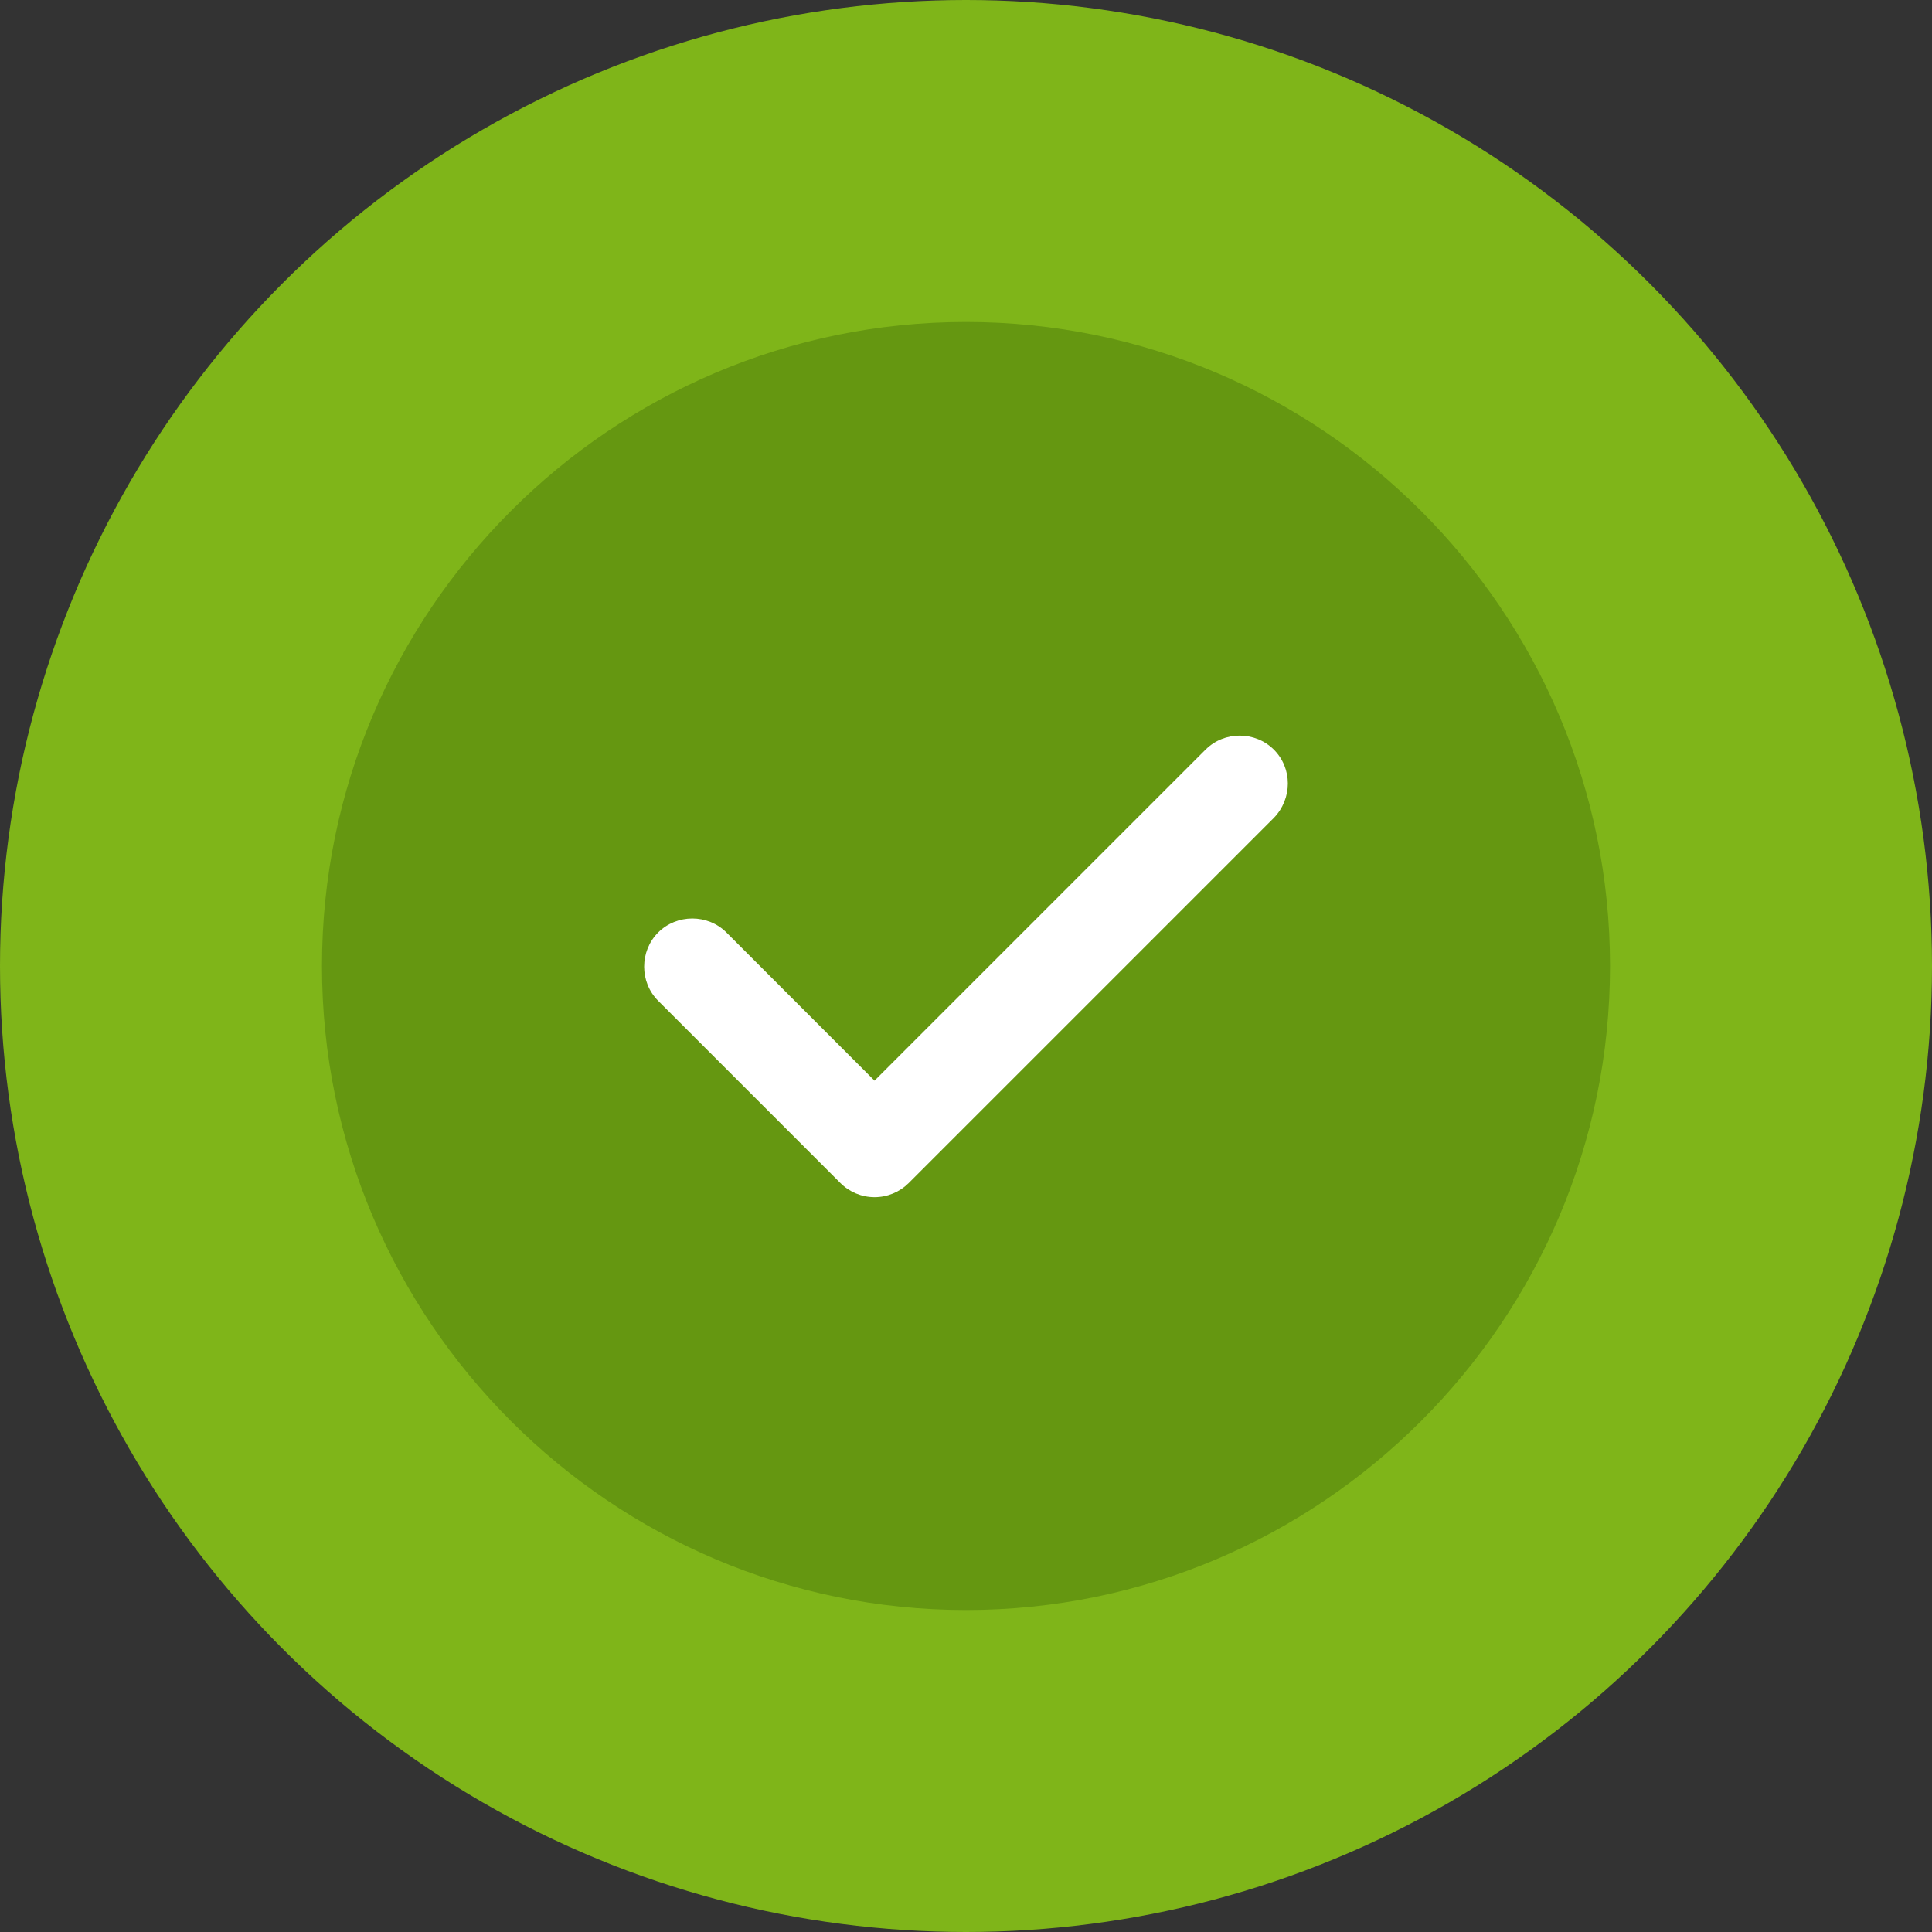
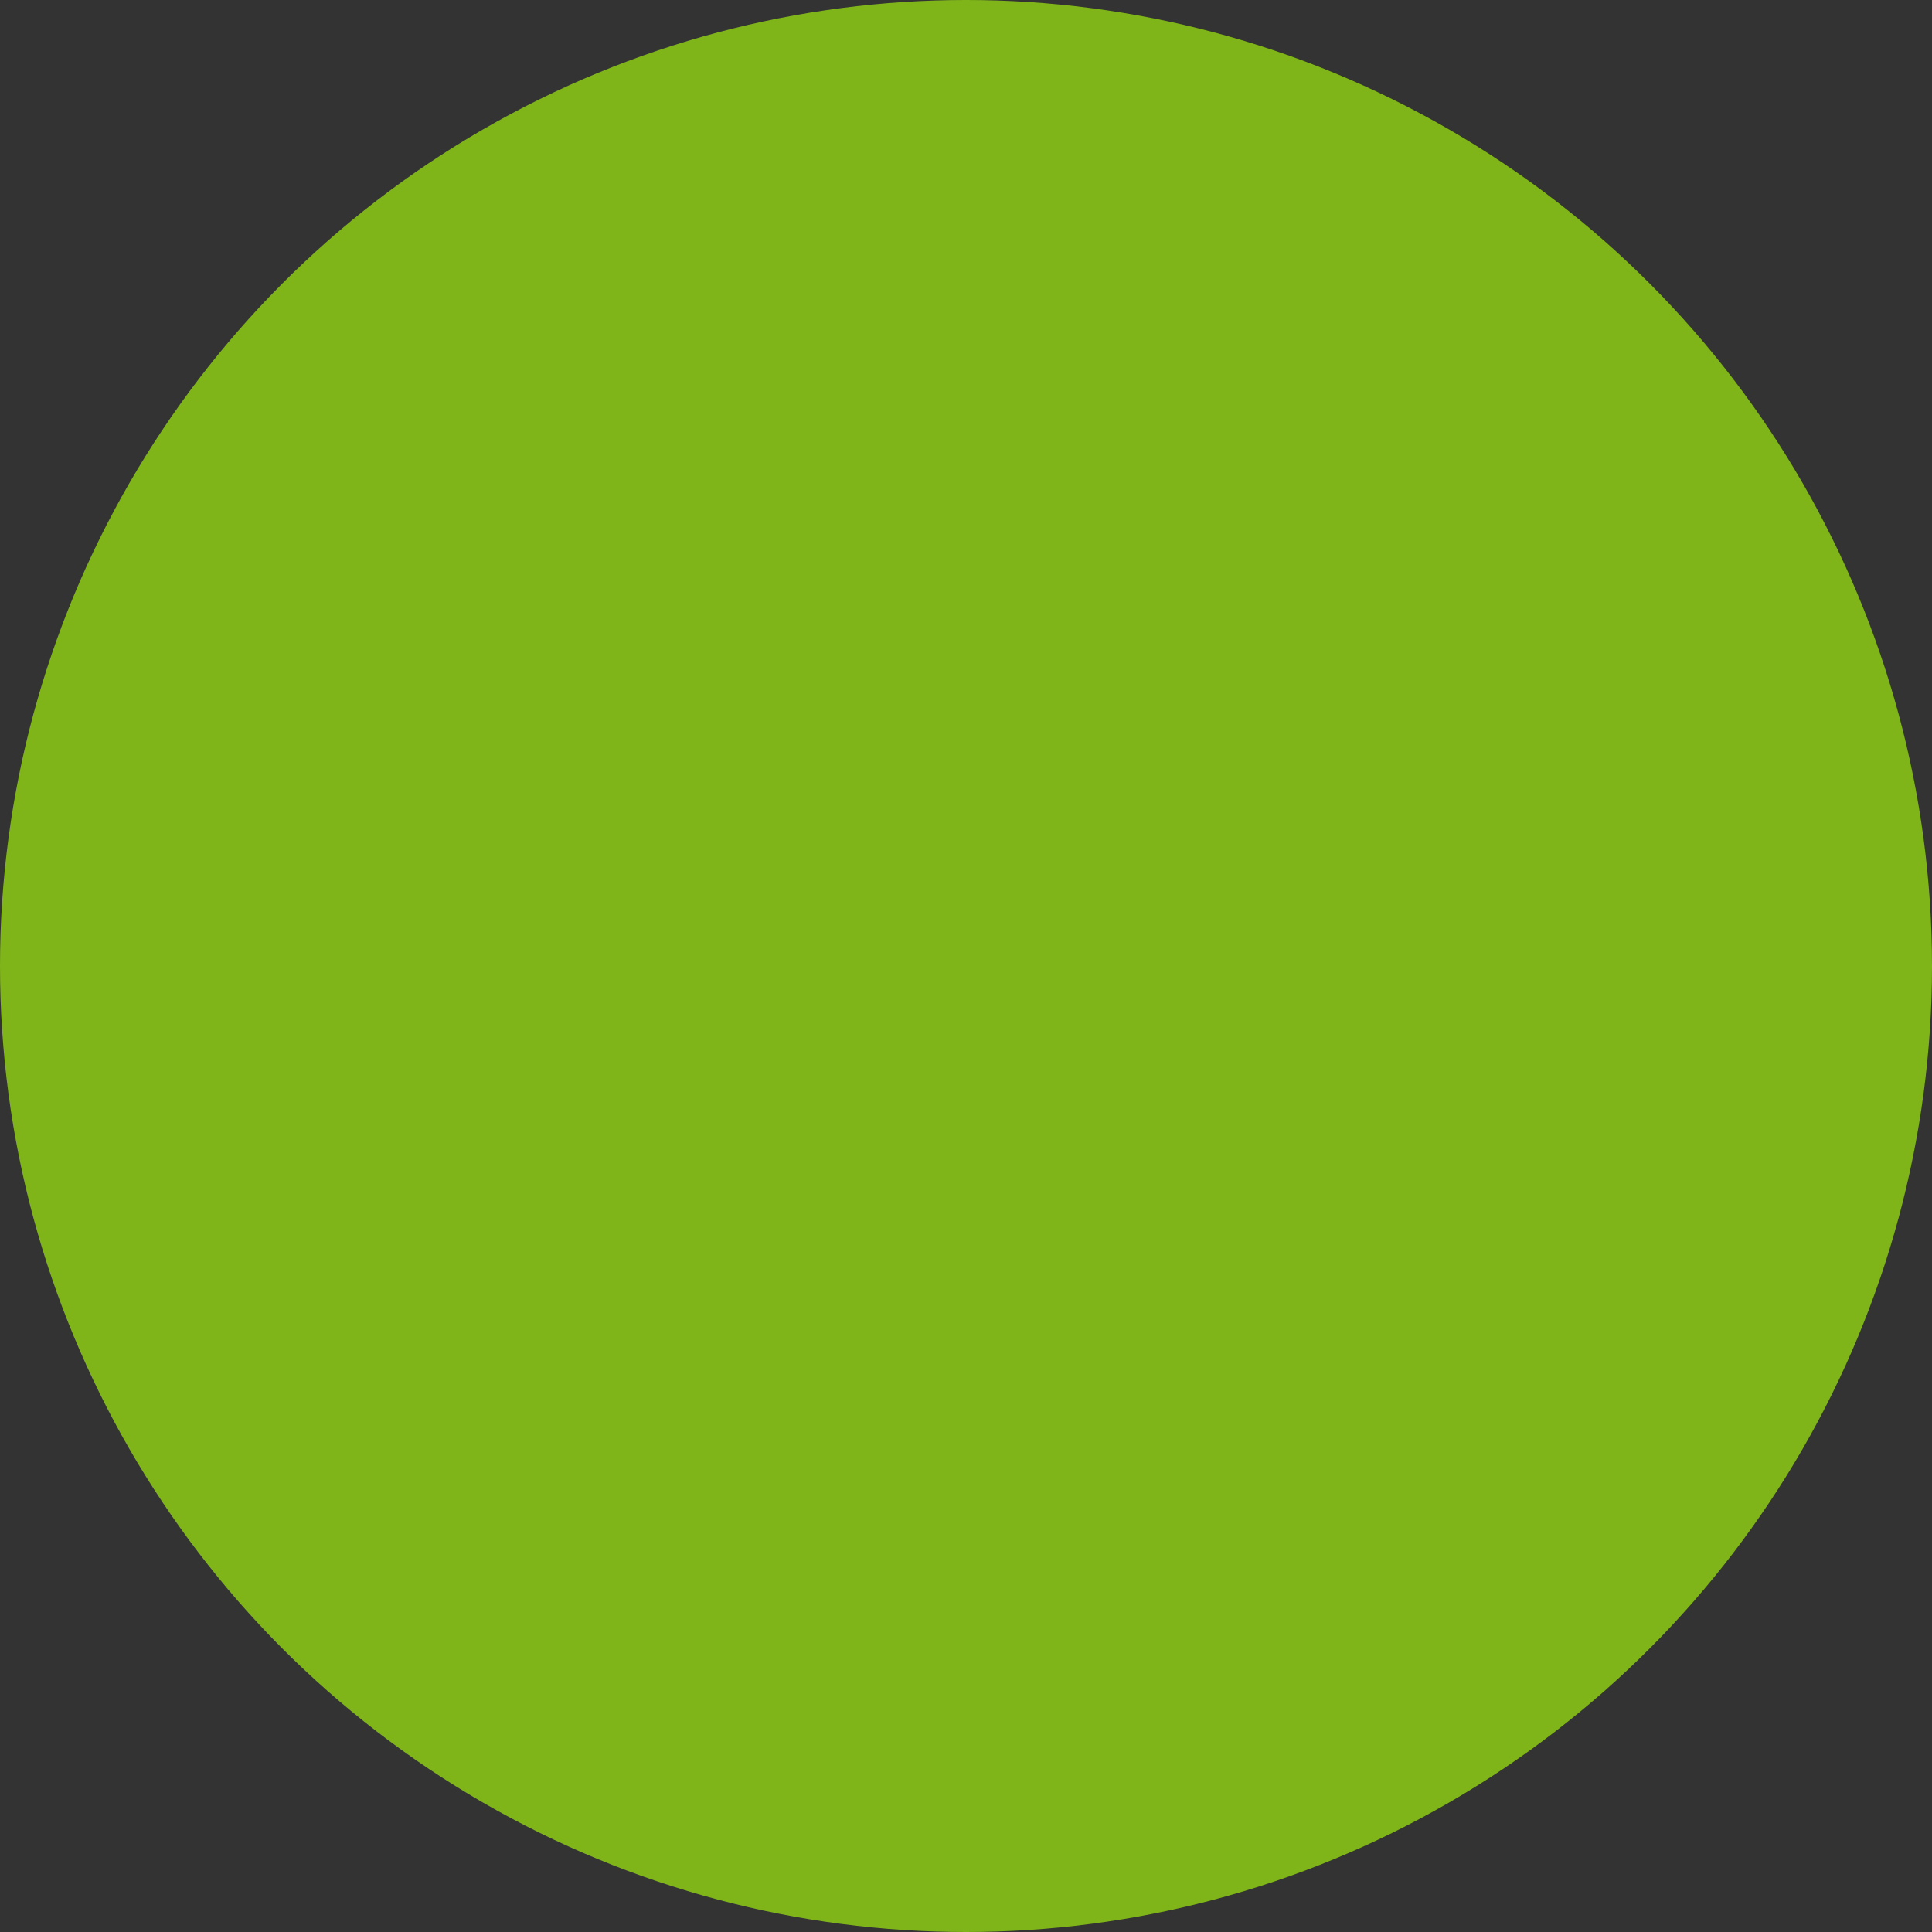
<svg xmlns="http://www.w3.org/2000/svg" width="32" height="32" viewBox="0 0 32 32" fill="none">
  <rect x="0" y="0" width="32" height="32" fill="#333333" stroke="none" />
  <circle cx="16" cy="16" r="16" fill="#7FB519" />
-   <circle cx="16" cy="16" r="10.4" fill="white" />
-   <path d="M16 5.333C10.123 5.333 5.333 10.123 5.333 16C5.333 21.877 10.123 26.667 16 26.667C21.877 26.667 26.667 21.877 26.667 16C26.667 10.123 21.877 5.333 16 5.333ZM21.099 13.547L15.051 19.595C14.901 19.744 14.699 19.829 14.485 19.829C14.272 19.829 14.069 19.744 13.92 19.595L10.901 16.576C10.592 16.267 10.592 15.755 10.901 15.445C11.211 15.136 11.723 15.136 12.032 15.445L14.485 17.899L19.968 12.416C20.277 12.107 20.789 12.107 21.099 12.416C21.408 12.725 21.408 13.227 21.099 13.547Z" fill="#659711" />
</svg>